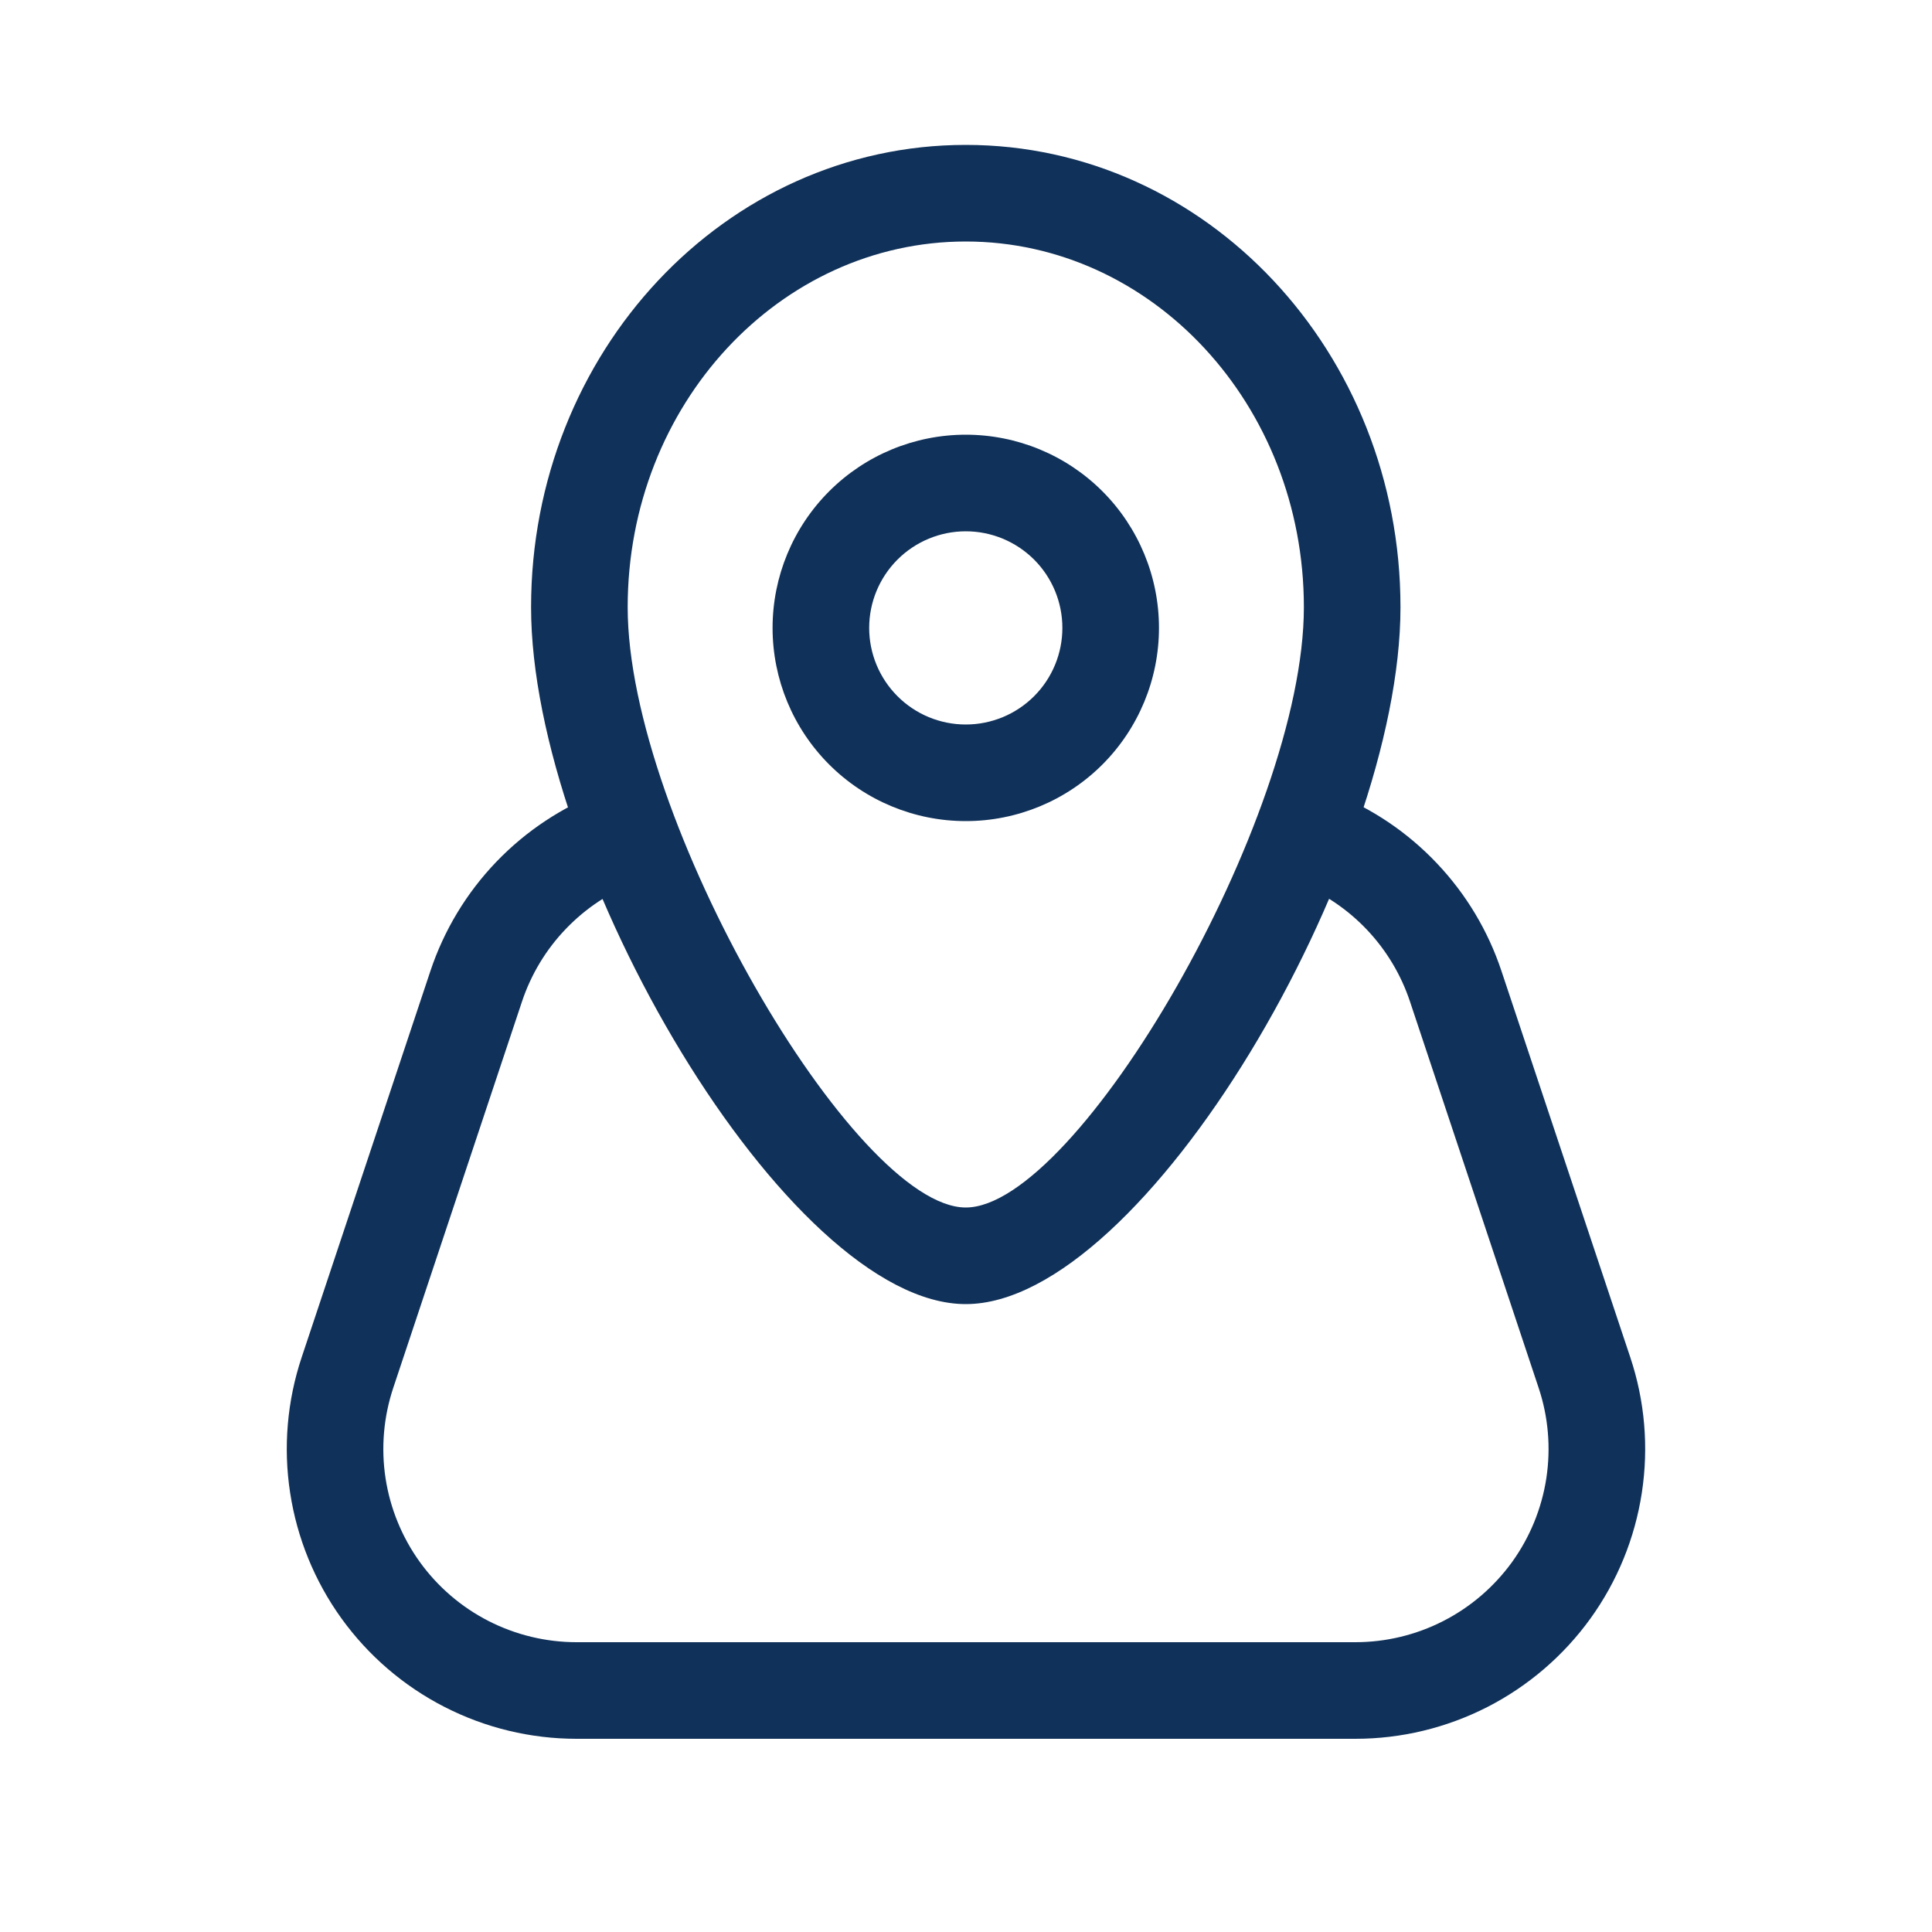
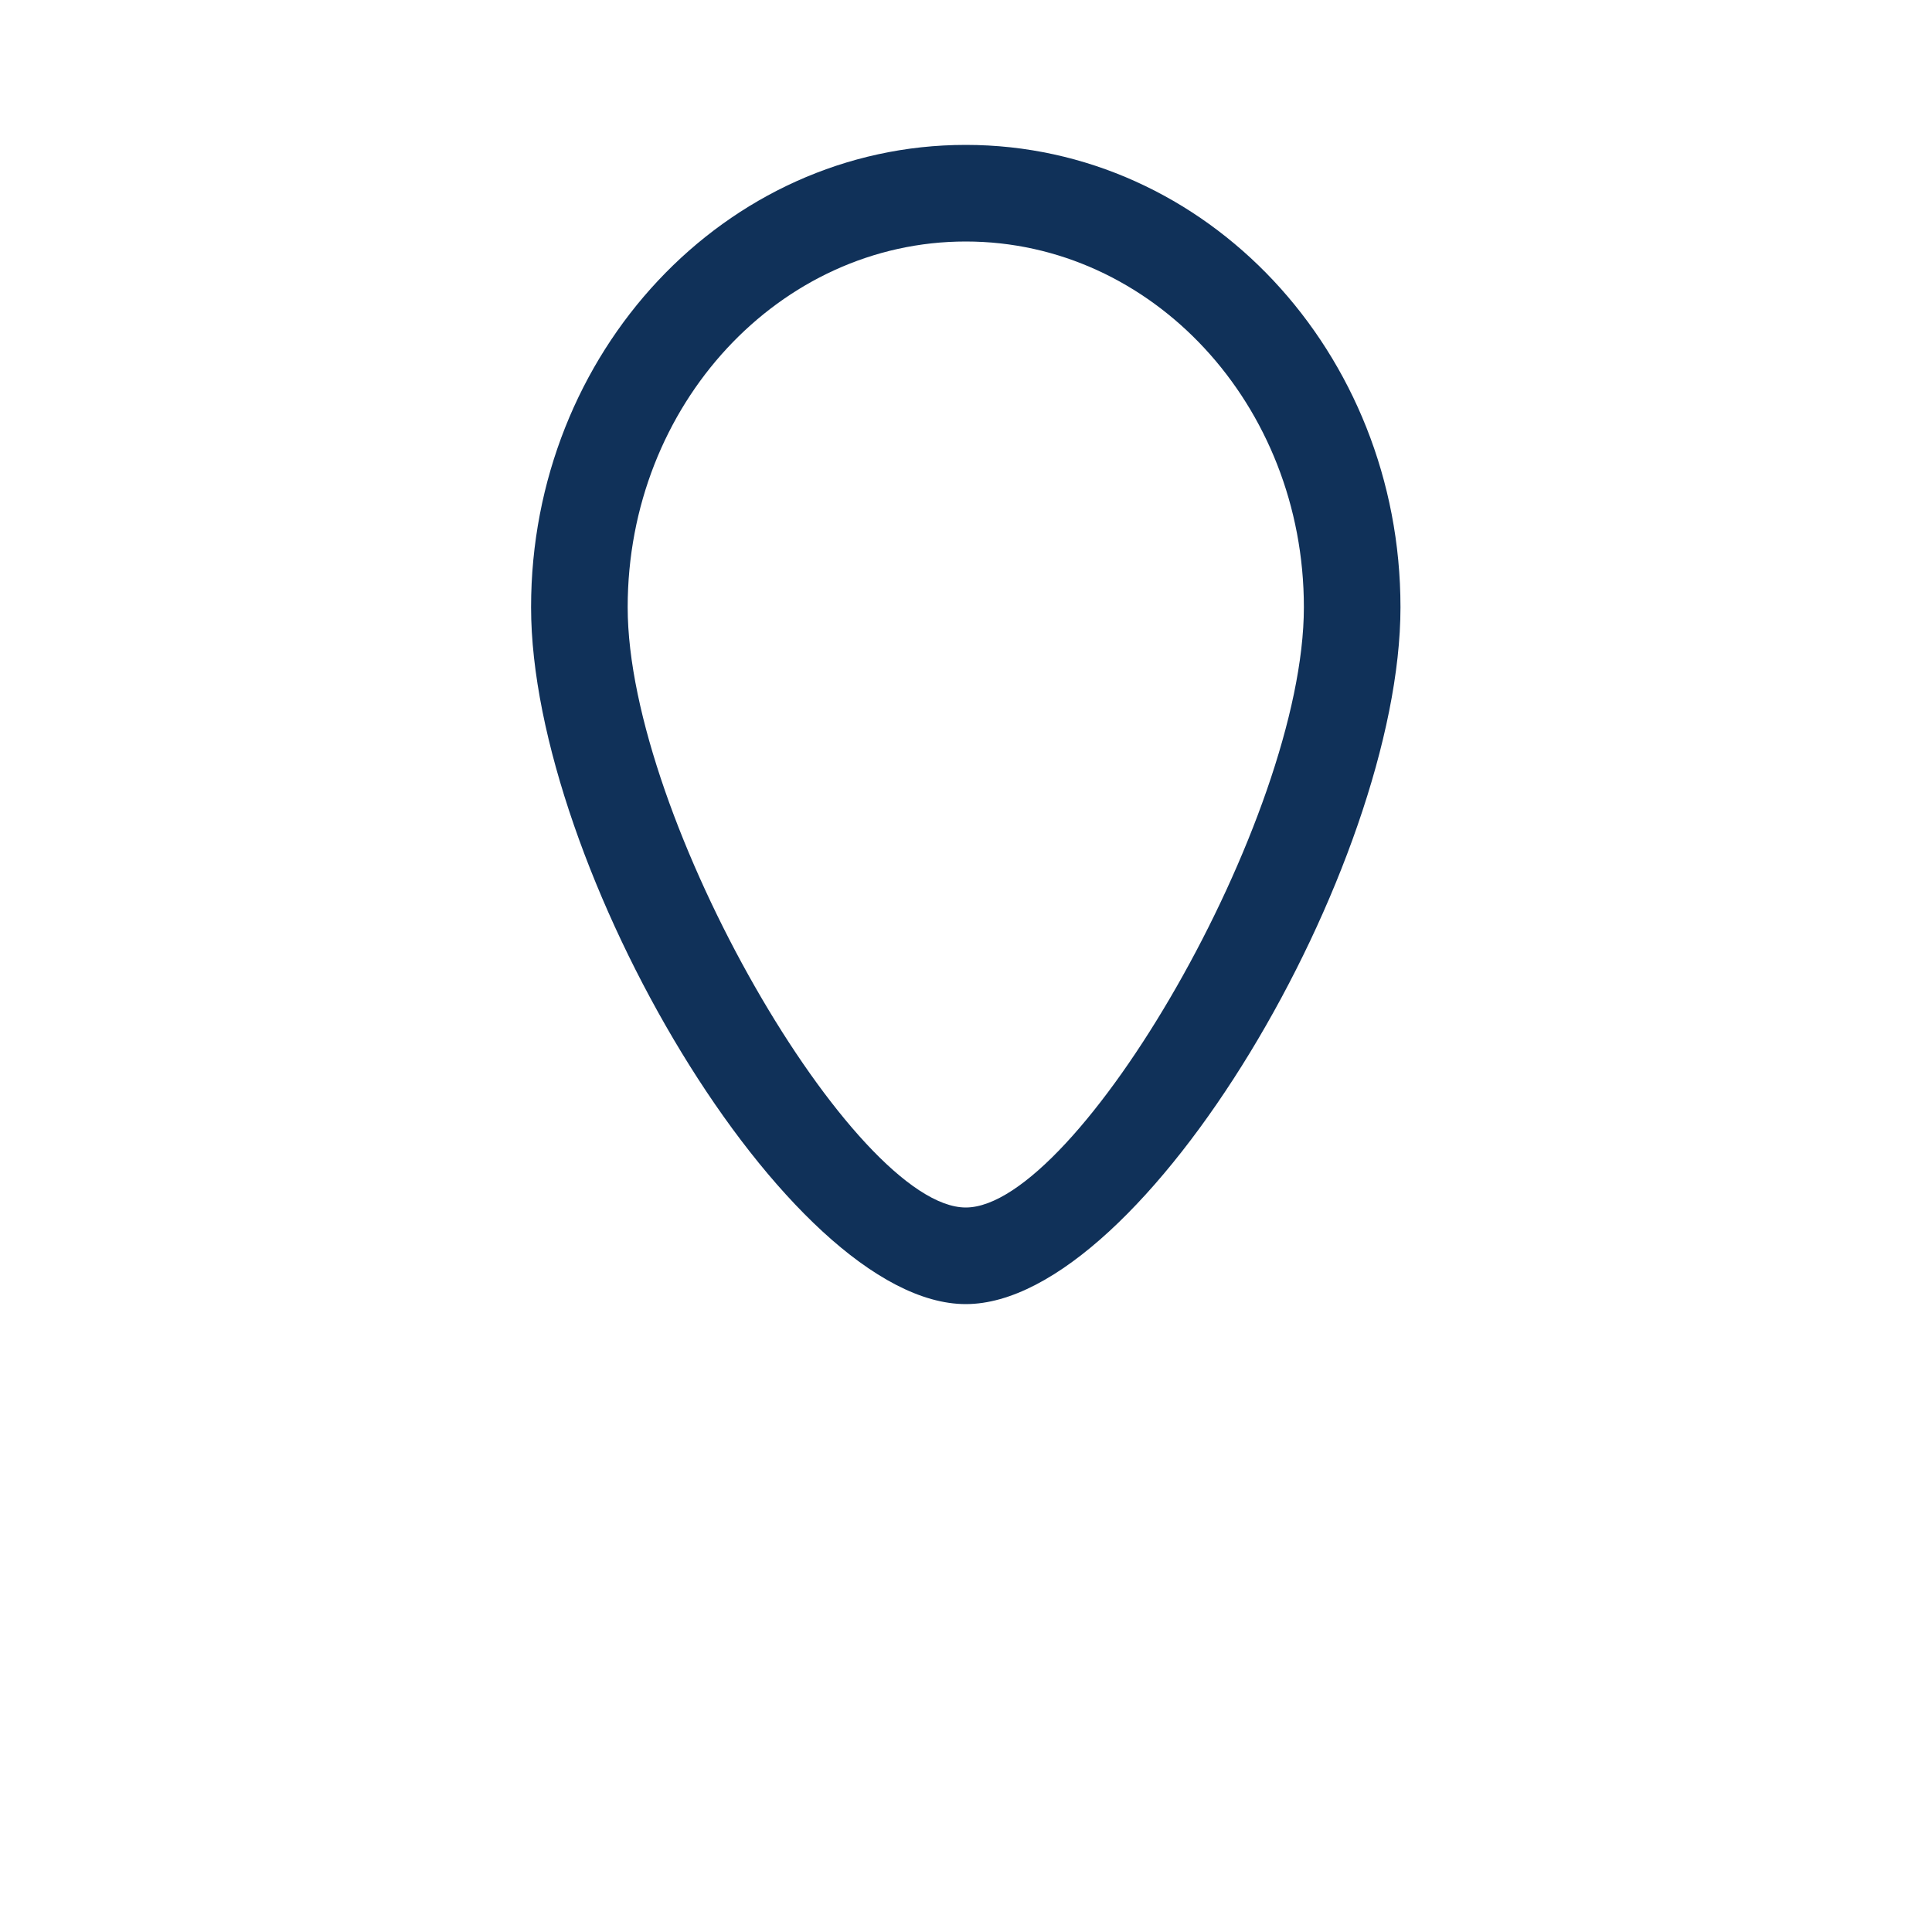
<svg xmlns="http://www.w3.org/2000/svg" width="43" height="43" viewBox="0 0 43 43" fill="none">
-   <path fill-rule="evenodd" clip-rule="evenodd" d="M21.495 18.275C22.636 18.275 23.73 17.822 24.536 17.016C25.342 16.209 25.795 15.116 25.795 13.975C25.795 12.835 25.342 11.741 24.536 10.934C23.73 10.128 22.636 9.675 21.495 9.675C20.355 9.675 19.261 10.128 18.455 10.934C17.648 11.741 17.195 12.835 17.195 13.975C17.195 15.116 17.648 16.209 18.455 17.016C19.261 17.822 20.355 18.275 21.495 18.275ZM21.495 11.825C22.066 11.825 22.612 12.052 23.016 12.455C23.419 12.858 23.645 13.405 23.645 13.975C23.645 14.545 23.419 15.092 23.016 15.495C22.612 15.899 22.066 16.125 21.495 16.125C20.925 16.125 20.378 15.899 19.975 15.495C19.572 15.092 19.345 14.545 19.345 13.975C19.345 13.405 19.572 12.858 19.975 12.455C20.378 12.052 20.925 11.825 21.495 11.825Z" fill="#103159" />
  <path fill-rule="evenodd" clip-rule="evenodd" d="M11.82 13.515C11.82 19.262 17.524 29.025 21.495 29.025C25.468 29.025 31.17 19.262 31.17 13.515C31.17 7.848 26.855 3.225 21.495 3.225C16.135 3.225 11.82 7.848 11.82 13.515ZM29.02 13.515C29.02 18.23 23.972 26.875 21.495 26.875C19.021 26.875 13.97 18.232 13.97 13.515C13.97 9.002 17.357 5.375 21.495 5.375C25.634 5.375 29.02 9.002 29.02 13.515Z" fill="#103159" />
-   <path d="M28.883 19.651C28.626 19.54 28.422 19.334 28.315 19.075C28.207 18.817 28.205 18.527 28.308 18.267C28.412 18.007 28.613 17.797 28.868 17.683C29.123 17.568 29.413 17.558 29.676 17.654C30.55 18 31.338 18.534 31.984 19.218C32.631 19.901 33.12 20.717 33.417 21.61L36.285 30.21C36.609 31.18 36.697 32.213 36.542 33.223C36.388 34.234 35.996 35.194 35.398 36.023C34.8 36.852 34.013 37.527 33.103 37.993C32.192 38.458 31.184 38.701 30.162 38.7H12.833C11.811 38.7 10.803 38.457 9.894 37.991C8.984 37.526 8.198 36.85 7.6 36.021C7.003 35.192 6.611 34.233 6.457 33.222C6.302 32.212 6.391 31.179 6.714 30.21L9.58 21.61C9.883 20.701 10.384 19.872 11.047 19.181C11.71 18.491 12.518 17.956 13.413 17.617C13.545 17.567 13.686 17.543 13.827 17.548C13.968 17.552 14.107 17.584 14.236 17.642C14.365 17.7 14.481 17.782 14.578 17.885C14.674 17.988 14.75 18.109 14.8 18.241C14.85 18.373 14.874 18.513 14.87 18.654C14.866 18.795 14.834 18.934 14.776 19.063C14.718 19.192 14.635 19.308 14.532 19.405C14.43 19.502 14.309 19.577 14.177 19.627C13.579 19.853 13.039 20.21 12.597 20.671C12.154 21.131 11.82 21.685 11.618 22.291L8.752 30.891C8.537 31.538 8.478 32.226 8.581 32.9C8.684 33.573 8.946 34.212 9.344 34.765C9.743 35.318 10.267 35.768 10.873 36.078C11.48 36.388 12.152 36.55 12.833 36.55H30.166C30.848 36.55 31.519 36.388 32.126 36.077C32.732 35.767 33.256 35.316 33.655 34.764C34.053 34.211 34.314 33.571 34.417 32.898C34.519 32.224 34.461 31.535 34.245 30.889L31.381 22.289C31.183 21.695 30.857 21.151 30.426 20.695C29.995 20.24 29.47 19.884 28.887 19.653" fill="#103159" />
</svg>